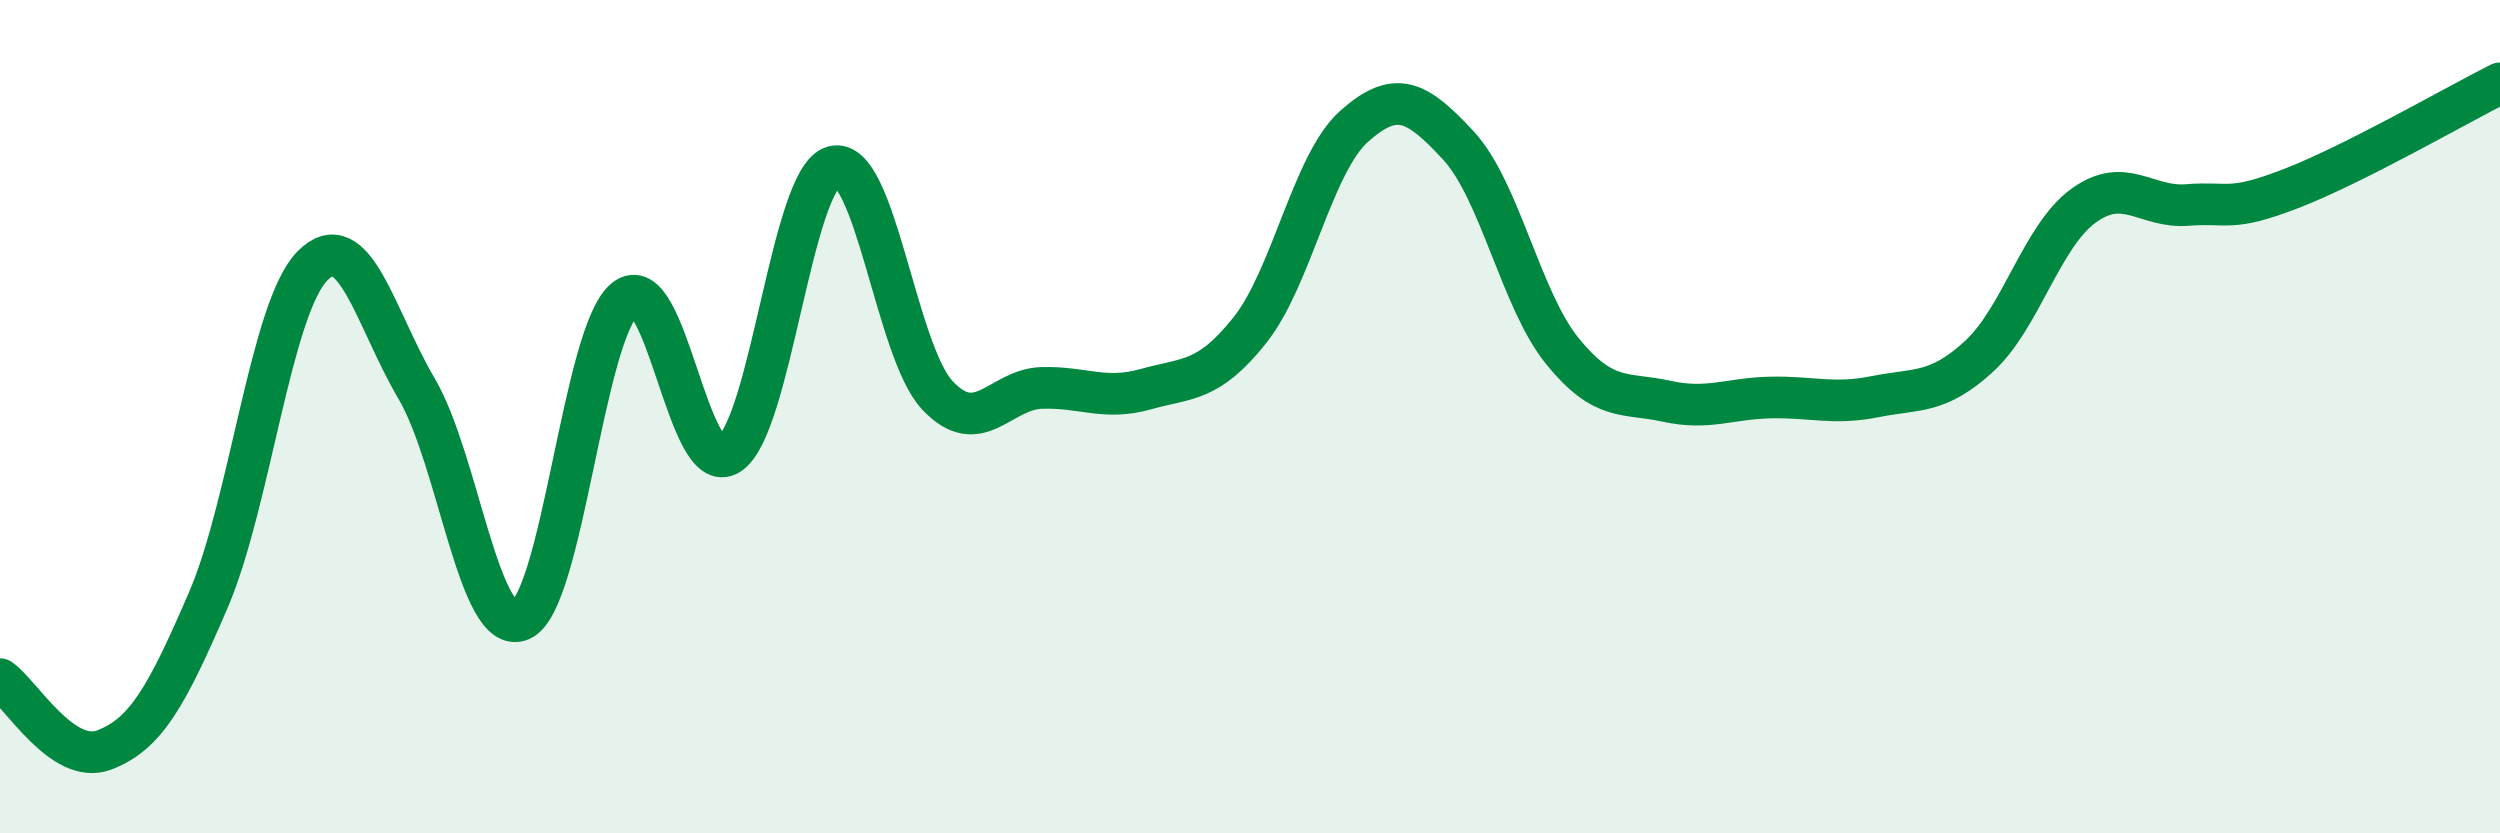
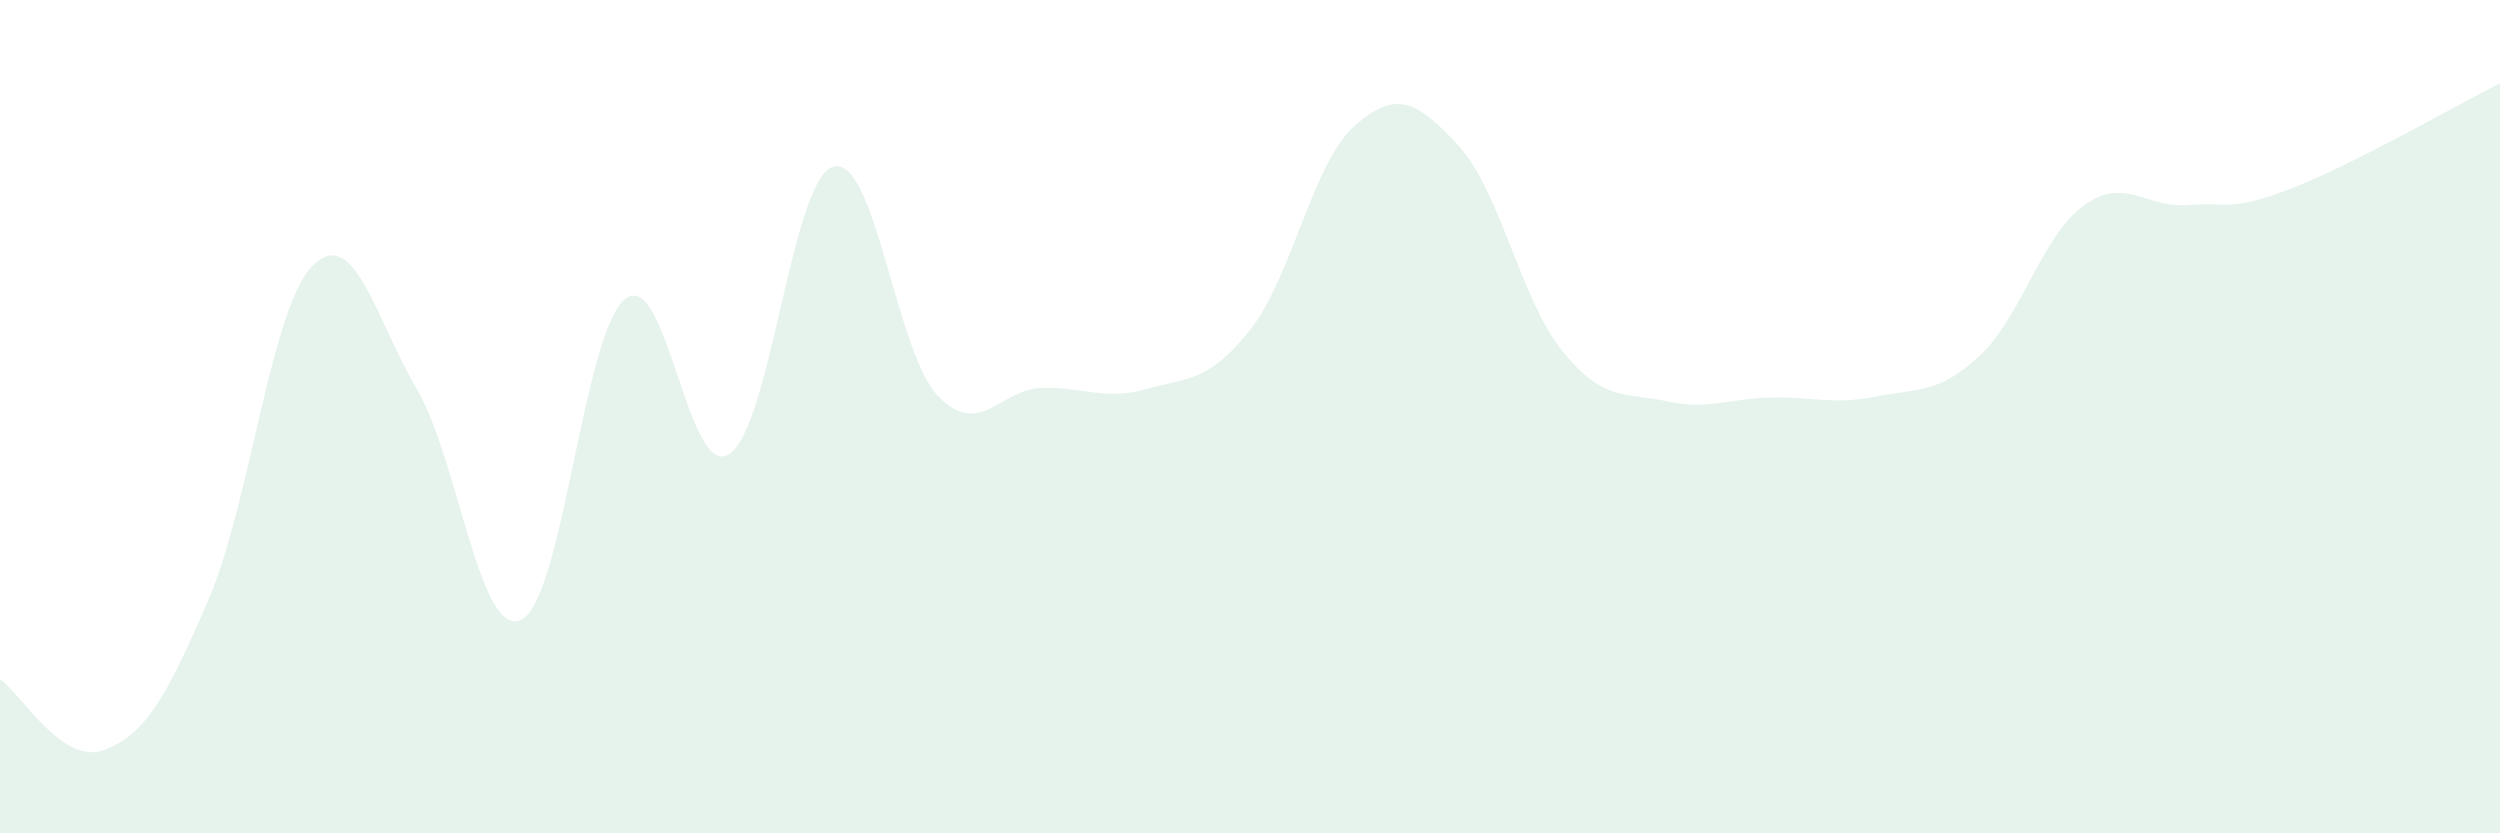
<svg xmlns="http://www.w3.org/2000/svg" width="60" height="20" viewBox="0 0 60 20">
  <path d="M 0,16.3 C 0.5,16.64 1.5,18.38 2.5,18 C 3.5,17.62 4,16.72 5,14.4 C 6,12.08 6.5,7.39 7.5,6.38 C 8.5,5.37 9,7.63 10,9.33 C 11,11.03 11.5,15.31 12.5,14.88 C 13.5,14.45 14,7.98 15,7.18 C 16,6.38 16.5,11.54 17.5,10.9 C 18.5,10.26 19,4.28 20,4 C 21,3.72 21.5,8.43 22.5,9.49 C 23.5,10.55 24,9.34 25,9.31 C 26,9.28 26.5,9.62 27.5,9.34 C 28.5,9.06 29,9.18 30,7.92 C 31,6.66 31.5,3.92 32.5,3.03 C 33.5,2.14 34,2.41 35,3.49 C 36,4.57 36.5,7.2 37.5,8.43 C 38.5,9.66 39,9.41 40,9.63 C 41,9.85 41.5,9.56 42.5,9.54 C 43.5,9.52 44,9.72 45,9.52 C 46,9.32 46.5,9.47 47.5,8.55 C 48.5,7.63 49,5.67 50,4.94 C 51,4.21 51.5,5 52.5,4.92 C 53.5,4.84 53.5,5.1 55,4.52 C 56.5,3.94 59,2.5 60,2L60 20L0 20Z" fill="#008740" opacity="0.1" stroke-linecap="round" stroke-linejoin="round" />
-   <path d="M 0,16.3 C 0.5,16.64 1.5,18.38 2.5,18 C 3.5,17.62 4,16.72 5,14.4 C 6,12.08 6.5,7.39 7.5,6.38 C 8.5,5.37 9,7.63 10,9.33 C 11,11.03 11.5,15.31 12.5,14.88 C 13.5,14.45 14,7.98 15,7.18 C 16,6.38 16.5,11.54 17.5,10.9 C 18.5,10.26 19,4.28 20,4 C 21,3.72 21.5,8.43 22.5,9.49 C 23.5,10.55 24,9.34 25,9.31 C 26,9.28 26.5,9.62 27.5,9.34 C 28.5,9.06 29,9.18 30,7.92 C 31,6.66 31.5,3.92 32.5,3.03 C 33.5,2.14 34,2.41 35,3.49 C 36,4.57 36.5,7.2 37.5,8.43 C 38.5,9.66 39,9.41 40,9.63 C 41,9.85 41.5,9.56 42.5,9.54 C 43.5,9.52 44,9.72 45,9.52 C 46,9.32 46.5,9.47 47.5,8.55 C 48.5,7.63 49,5.67 50,4.94 C 51,4.21 51.5,5 52.5,4.92 C 53.5,4.84 53.5,5.1 55,4.52 C 56.5,3.94 59,2.5 60,2" stroke="#008740" stroke-width="1" fill="none" stroke-linecap="round" stroke-linejoin="round" />
</svg>